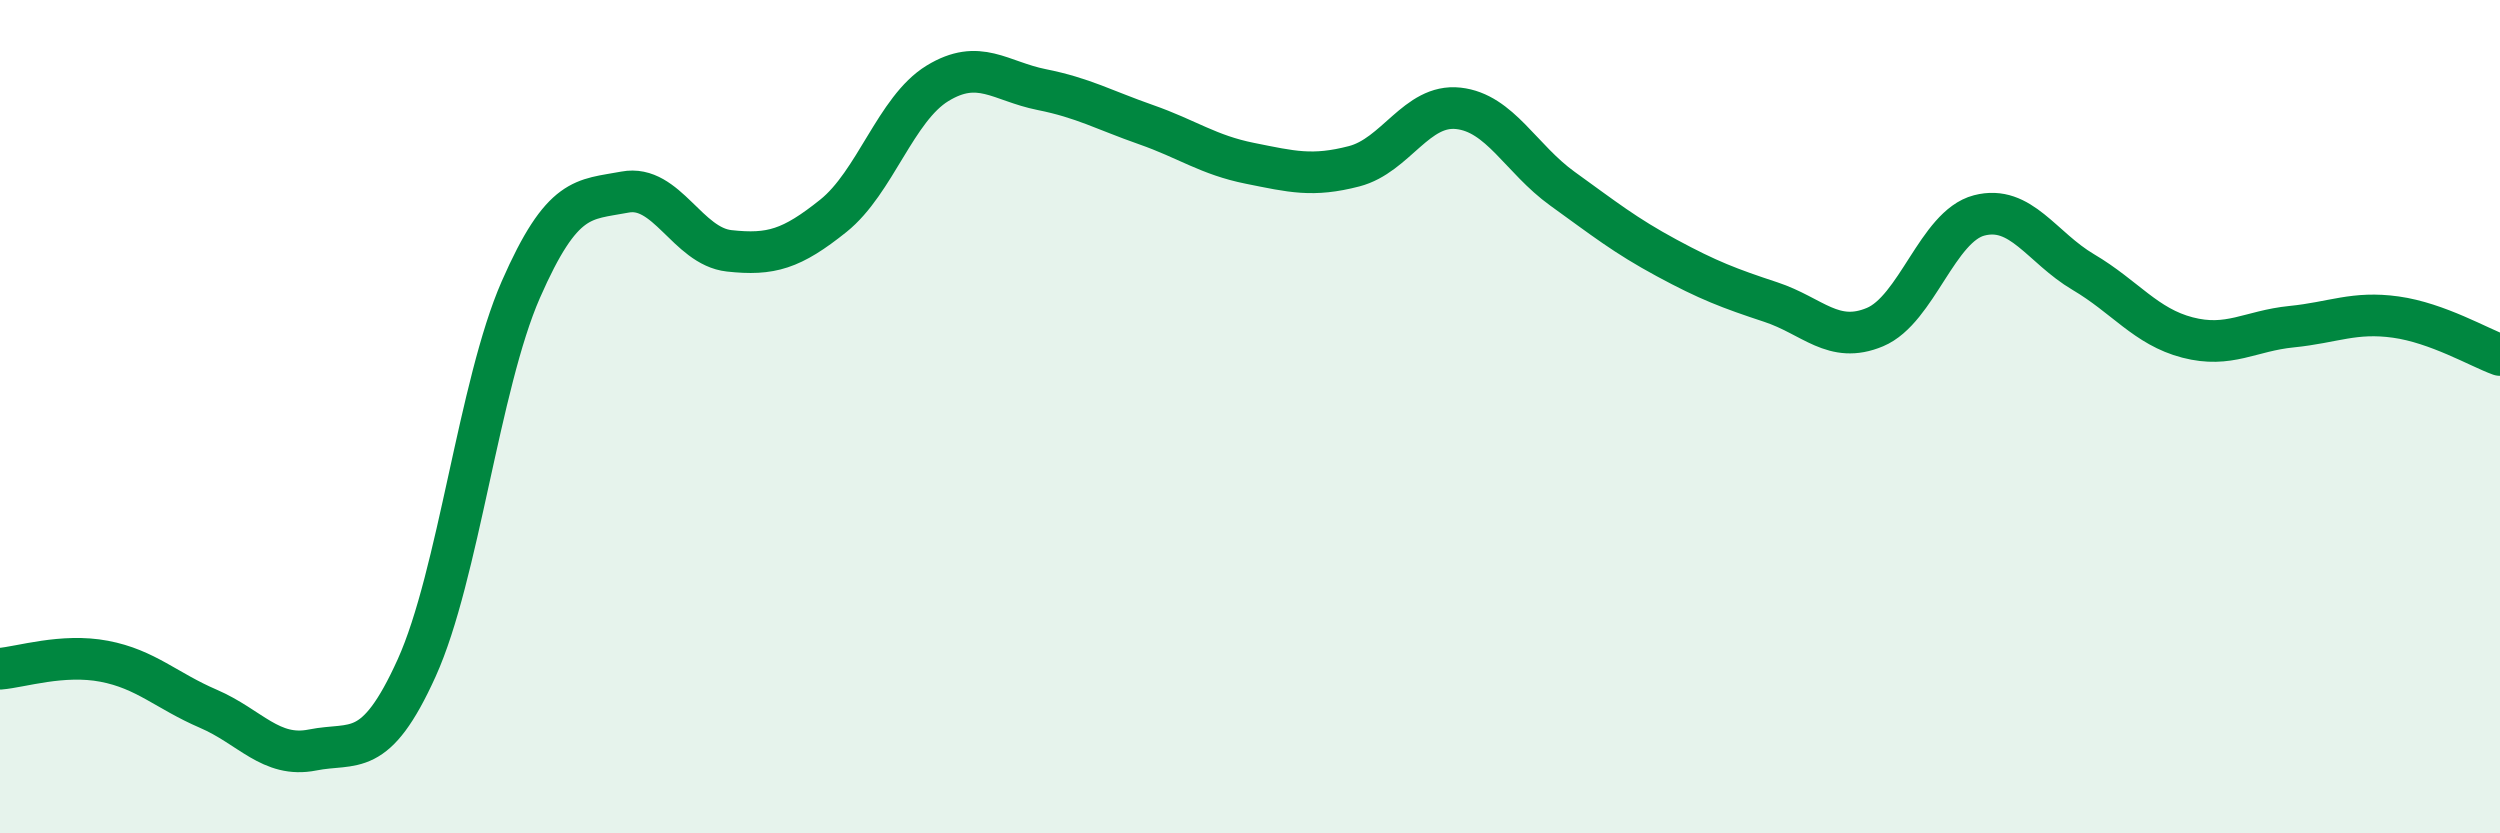
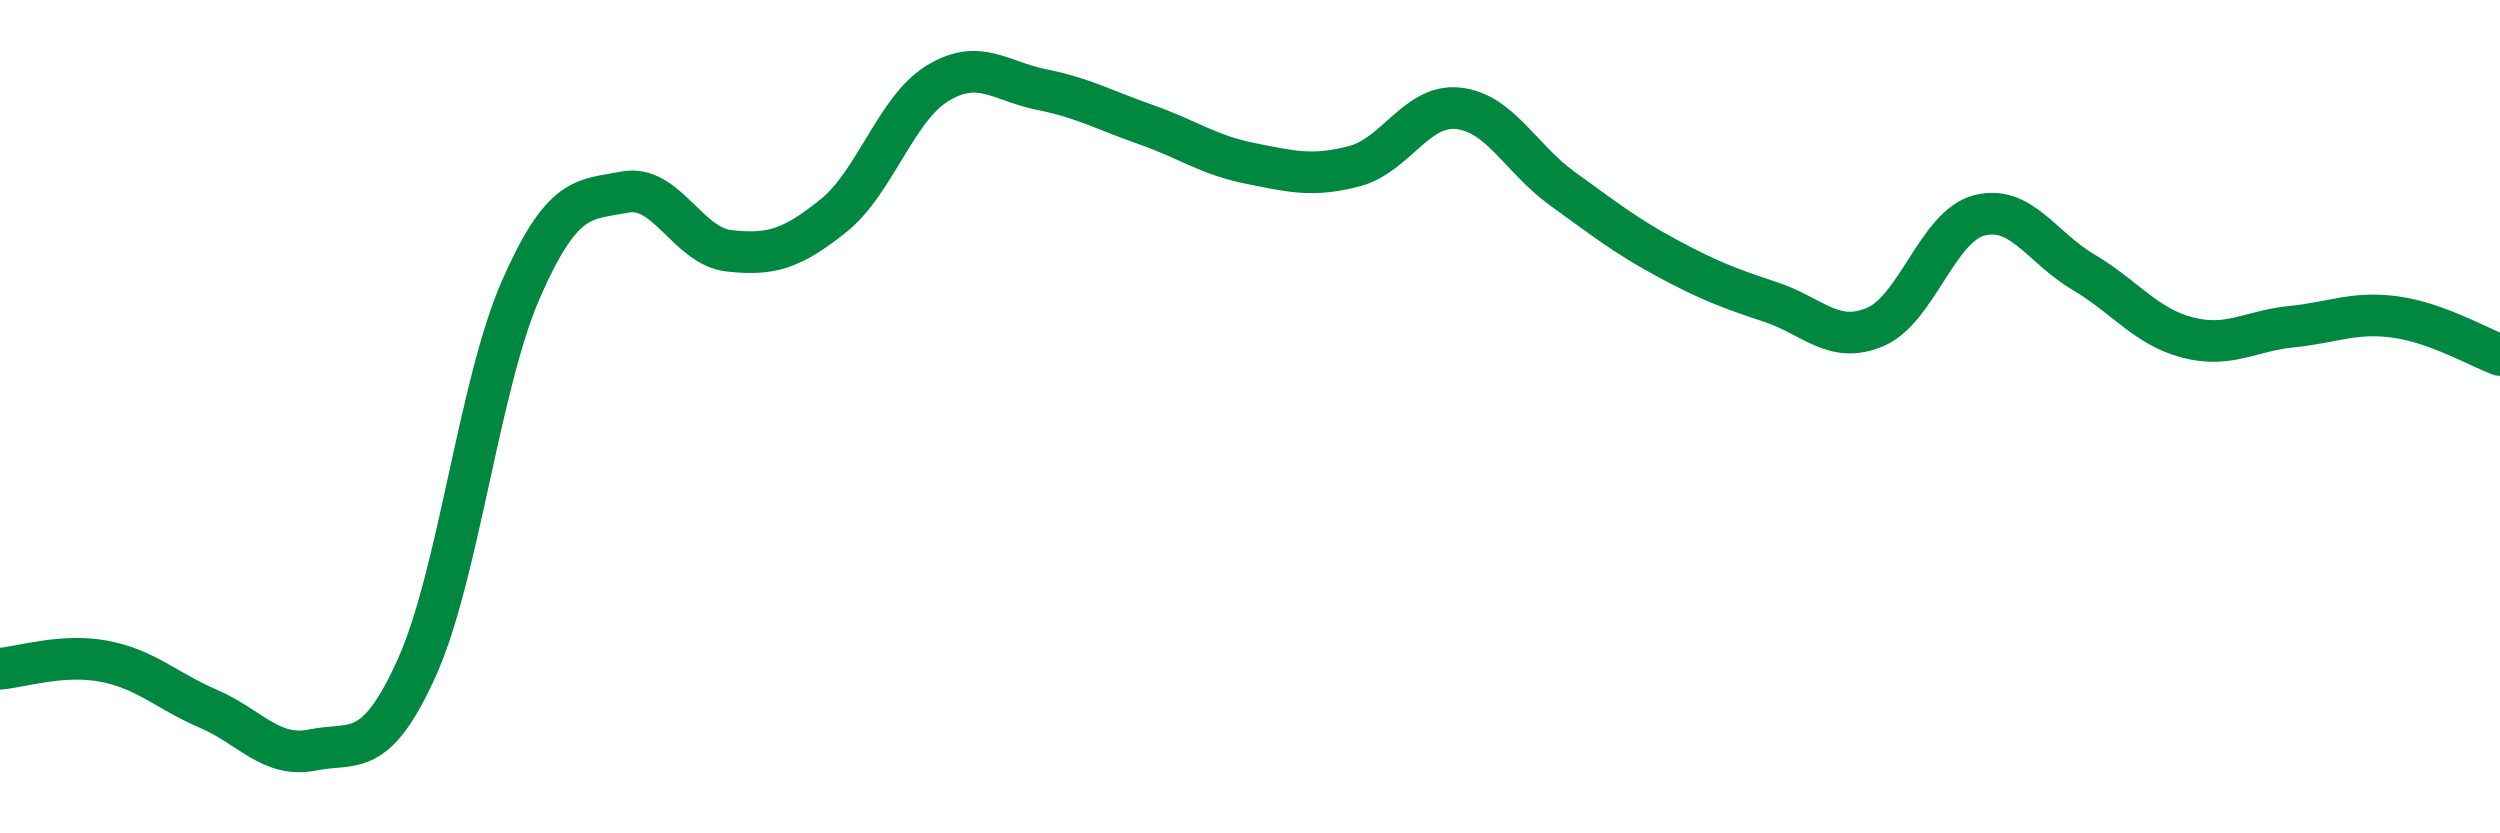
<svg xmlns="http://www.w3.org/2000/svg" width="60" height="20" viewBox="0 0 60 20">
-   <path d="M 0,16.05 C 0.5,16.01 1.5,15.68 2.5,15.87 C 3.5,16.06 4,16.58 5,17.01 C 6,17.44 6.5,18.2 7.5,18 C 8.5,17.8 9,18.24 10,16.03 C 11,13.82 11.5,9.23 12.5,6.95 C 13.5,4.67 14,4.8 15,4.61 C 16,4.42 16.5,5.91 17.5,6.02 C 18.5,6.13 19,5.98 20,5.18 C 21,4.38 21.5,2.61 22.5,2 C 23.5,1.39 24,1.95 25,2.15 C 26,2.35 26.5,2.64 27.5,2.99 C 28.5,3.34 29,3.72 30,3.92 C 31,4.12 31.5,4.25 32.5,3.99 C 33.5,3.73 34,2.49 35,2.6 C 36,2.71 36.5,3.81 37.5,4.53 C 38.5,5.25 39,5.65 40,6.19 C 41,6.73 41.5,6.92 42.5,7.25 C 43.5,7.58 44,8.27 45,7.85 C 46,7.43 46.5,5.43 47.5,5.17 C 48.5,4.91 49,5.94 50,6.53 C 51,7.12 51.5,7.84 52.5,8.1 C 53.5,8.36 54,7.94 55,7.84 C 56,7.74 56.5,7.47 57.5,7.61 C 58.5,7.75 59.5,8.34 60,8.52L60 20L0 20Z" fill="#008740" opacity="0.1" stroke-linecap="round" stroke-linejoin="round" />
  <path d="M 0,16.05 C 0.5,16.01 1.5,15.68 2.5,15.87 C 3.5,16.06 4,16.58 5,17.01 C 6,17.44 6.5,18.2 7.5,18 C 8.5,17.8 9,18.24 10,16.03 C 11,13.82 11.5,9.23 12.5,6.95 C 13.5,4.67 14,4.8 15,4.61 C 16,4.42 16.5,5.91 17.5,6.02 C 18.5,6.13 19,5.98 20,5.18 C 21,4.38 21.5,2.61 22.5,2 C 23.5,1.39 24,1.95 25,2.15 C 26,2.35 26.5,2.64 27.5,2.99 C 28.5,3.34 29,3.72 30,3.92 C 31,4.12 31.5,4.25 32.5,3.99 C 33.5,3.73 34,2.49 35,2.6 C 36,2.71 36.5,3.81 37.5,4.53 C 38.5,5.25 39,5.65 40,6.19 C 41,6.73 41.5,6.92 42.5,7.25 C 43.5,7.58 44,8.27 45,7.85 C 46,7.43 46.5,5.43 47.5,5.17 C 48.5,4.91 49,5.94 50,6.53 C 51,7.12 51.5,7.84 52.5,8.1 C 53.5,8.36 54,7.94 55,7.84 C 56,7.74 56.5,7.47 57.5,7.61 C 58.5,7.75 59.5,8.34 60,8.52" stroke="#008740" stroke-width="1" fill="none" stroke-linecap="round" stroke-linejoin="round" />
</svg>